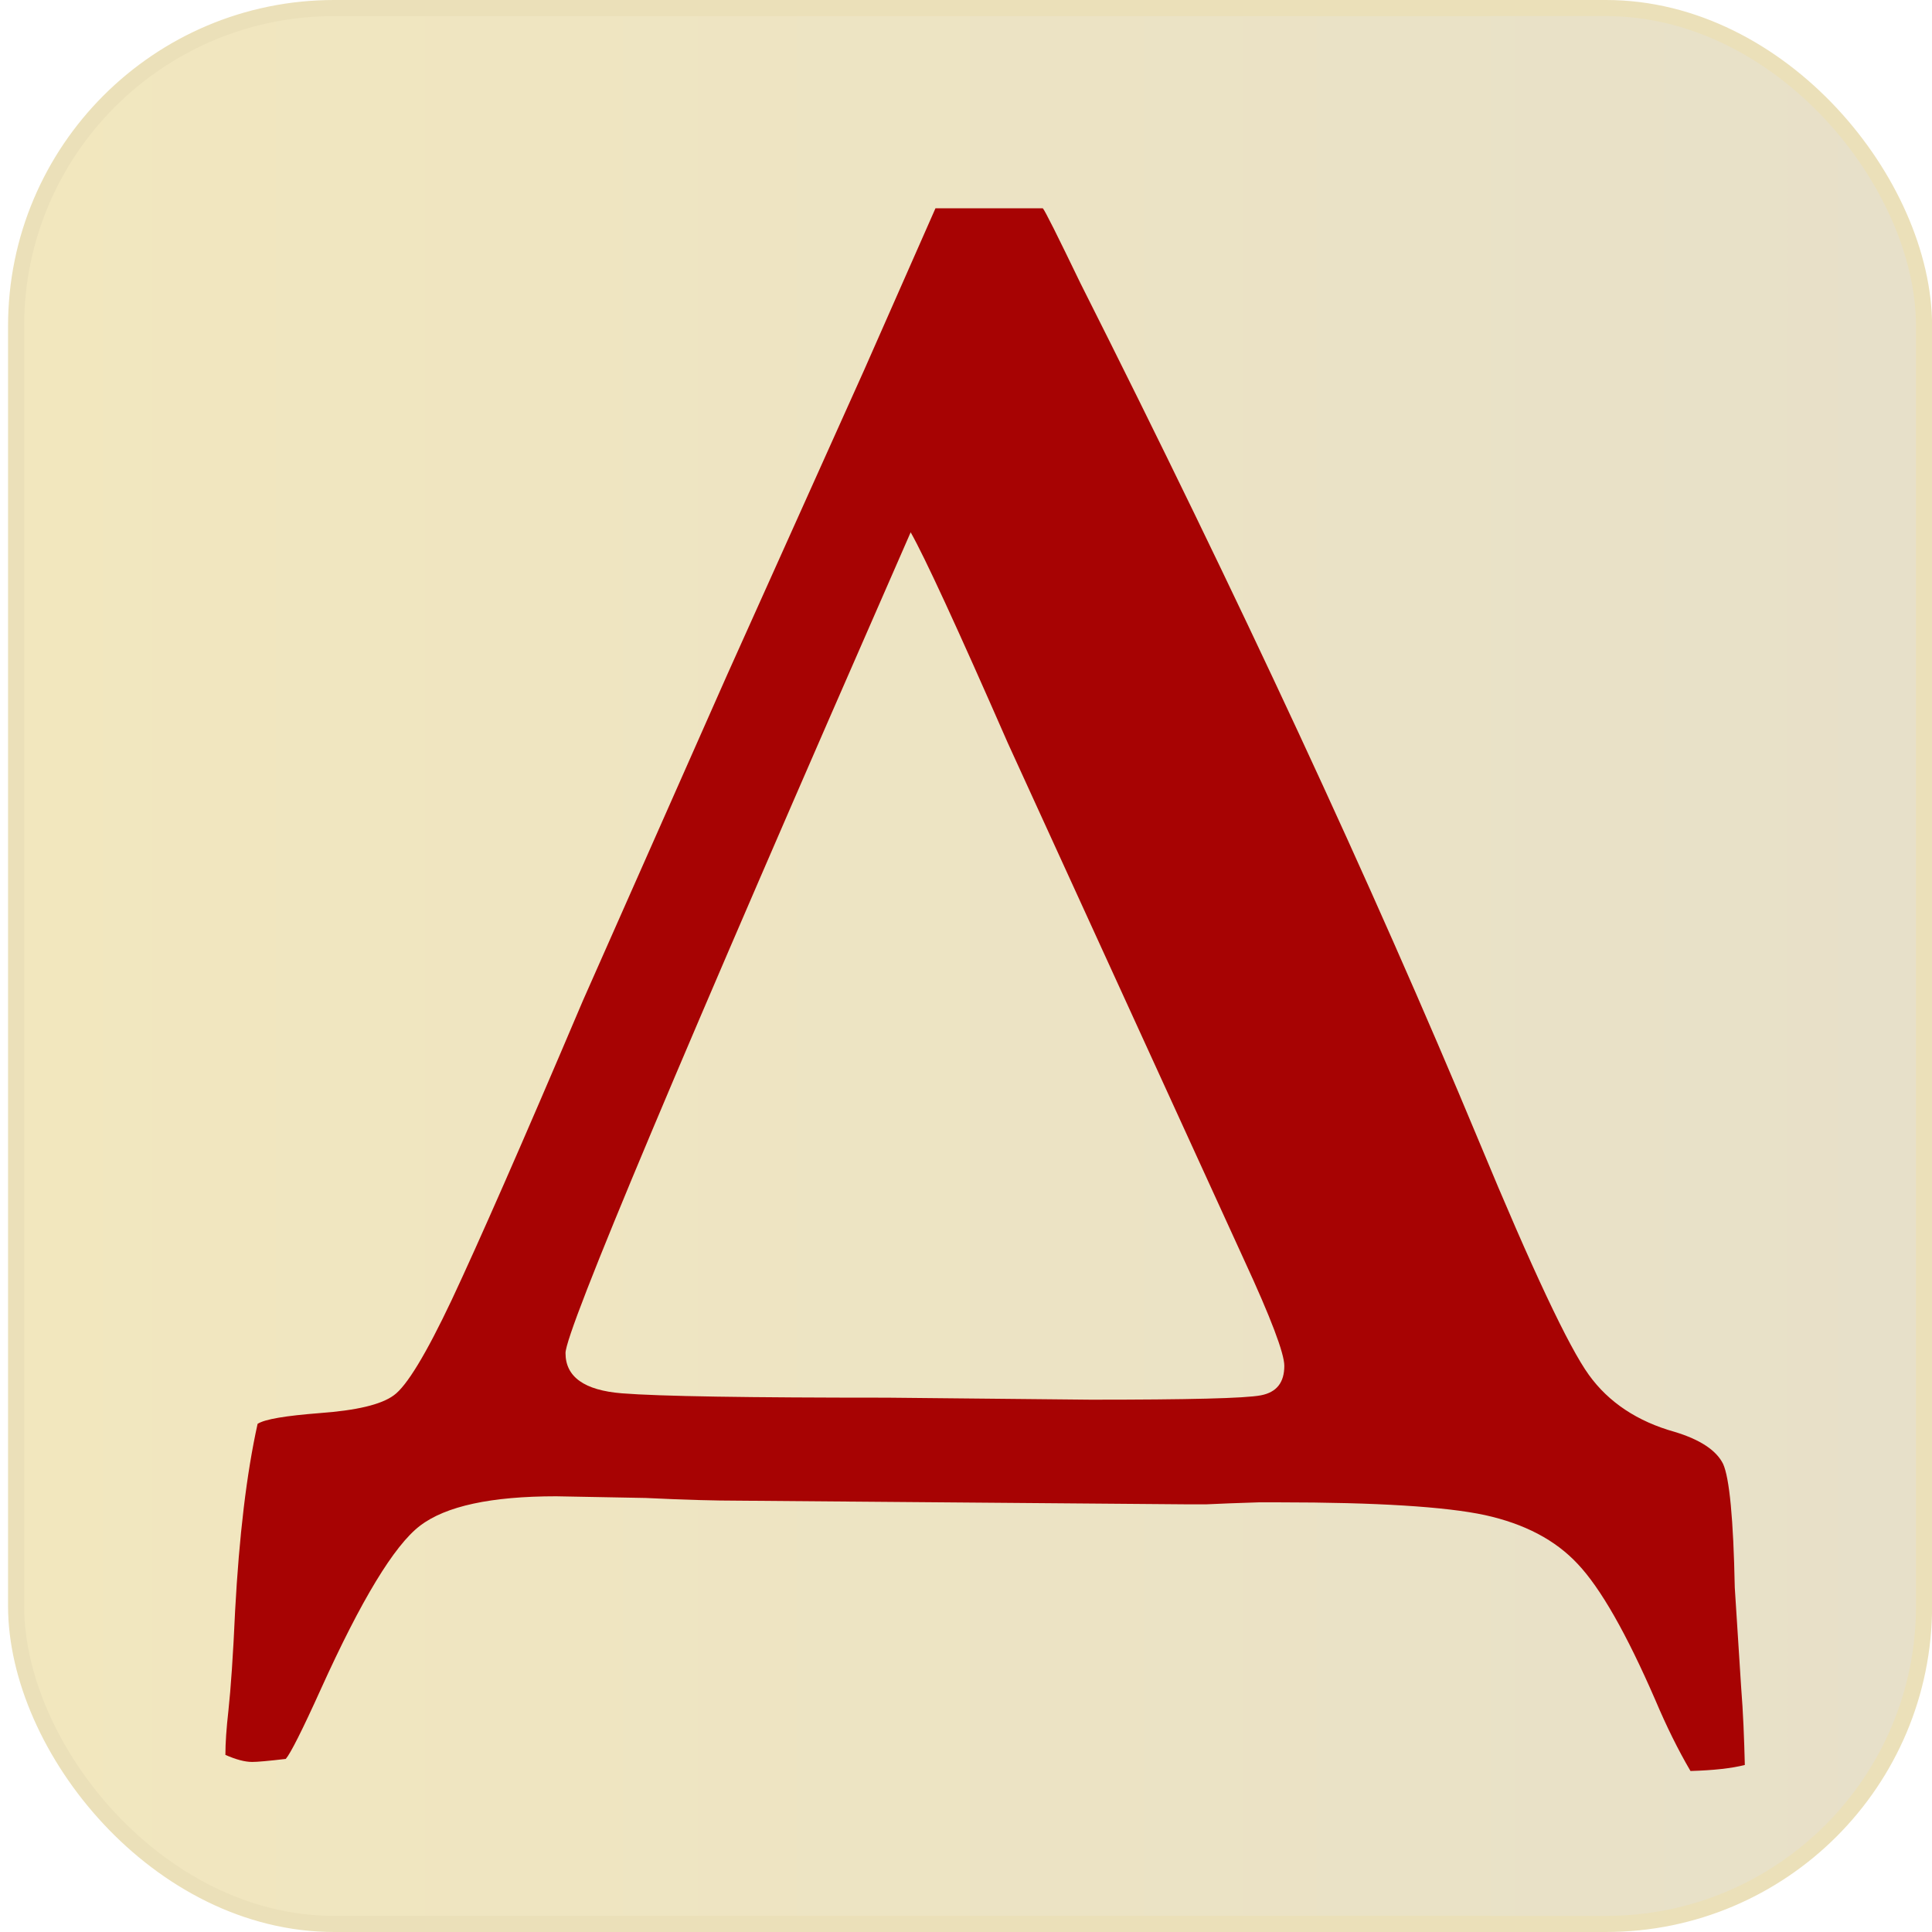
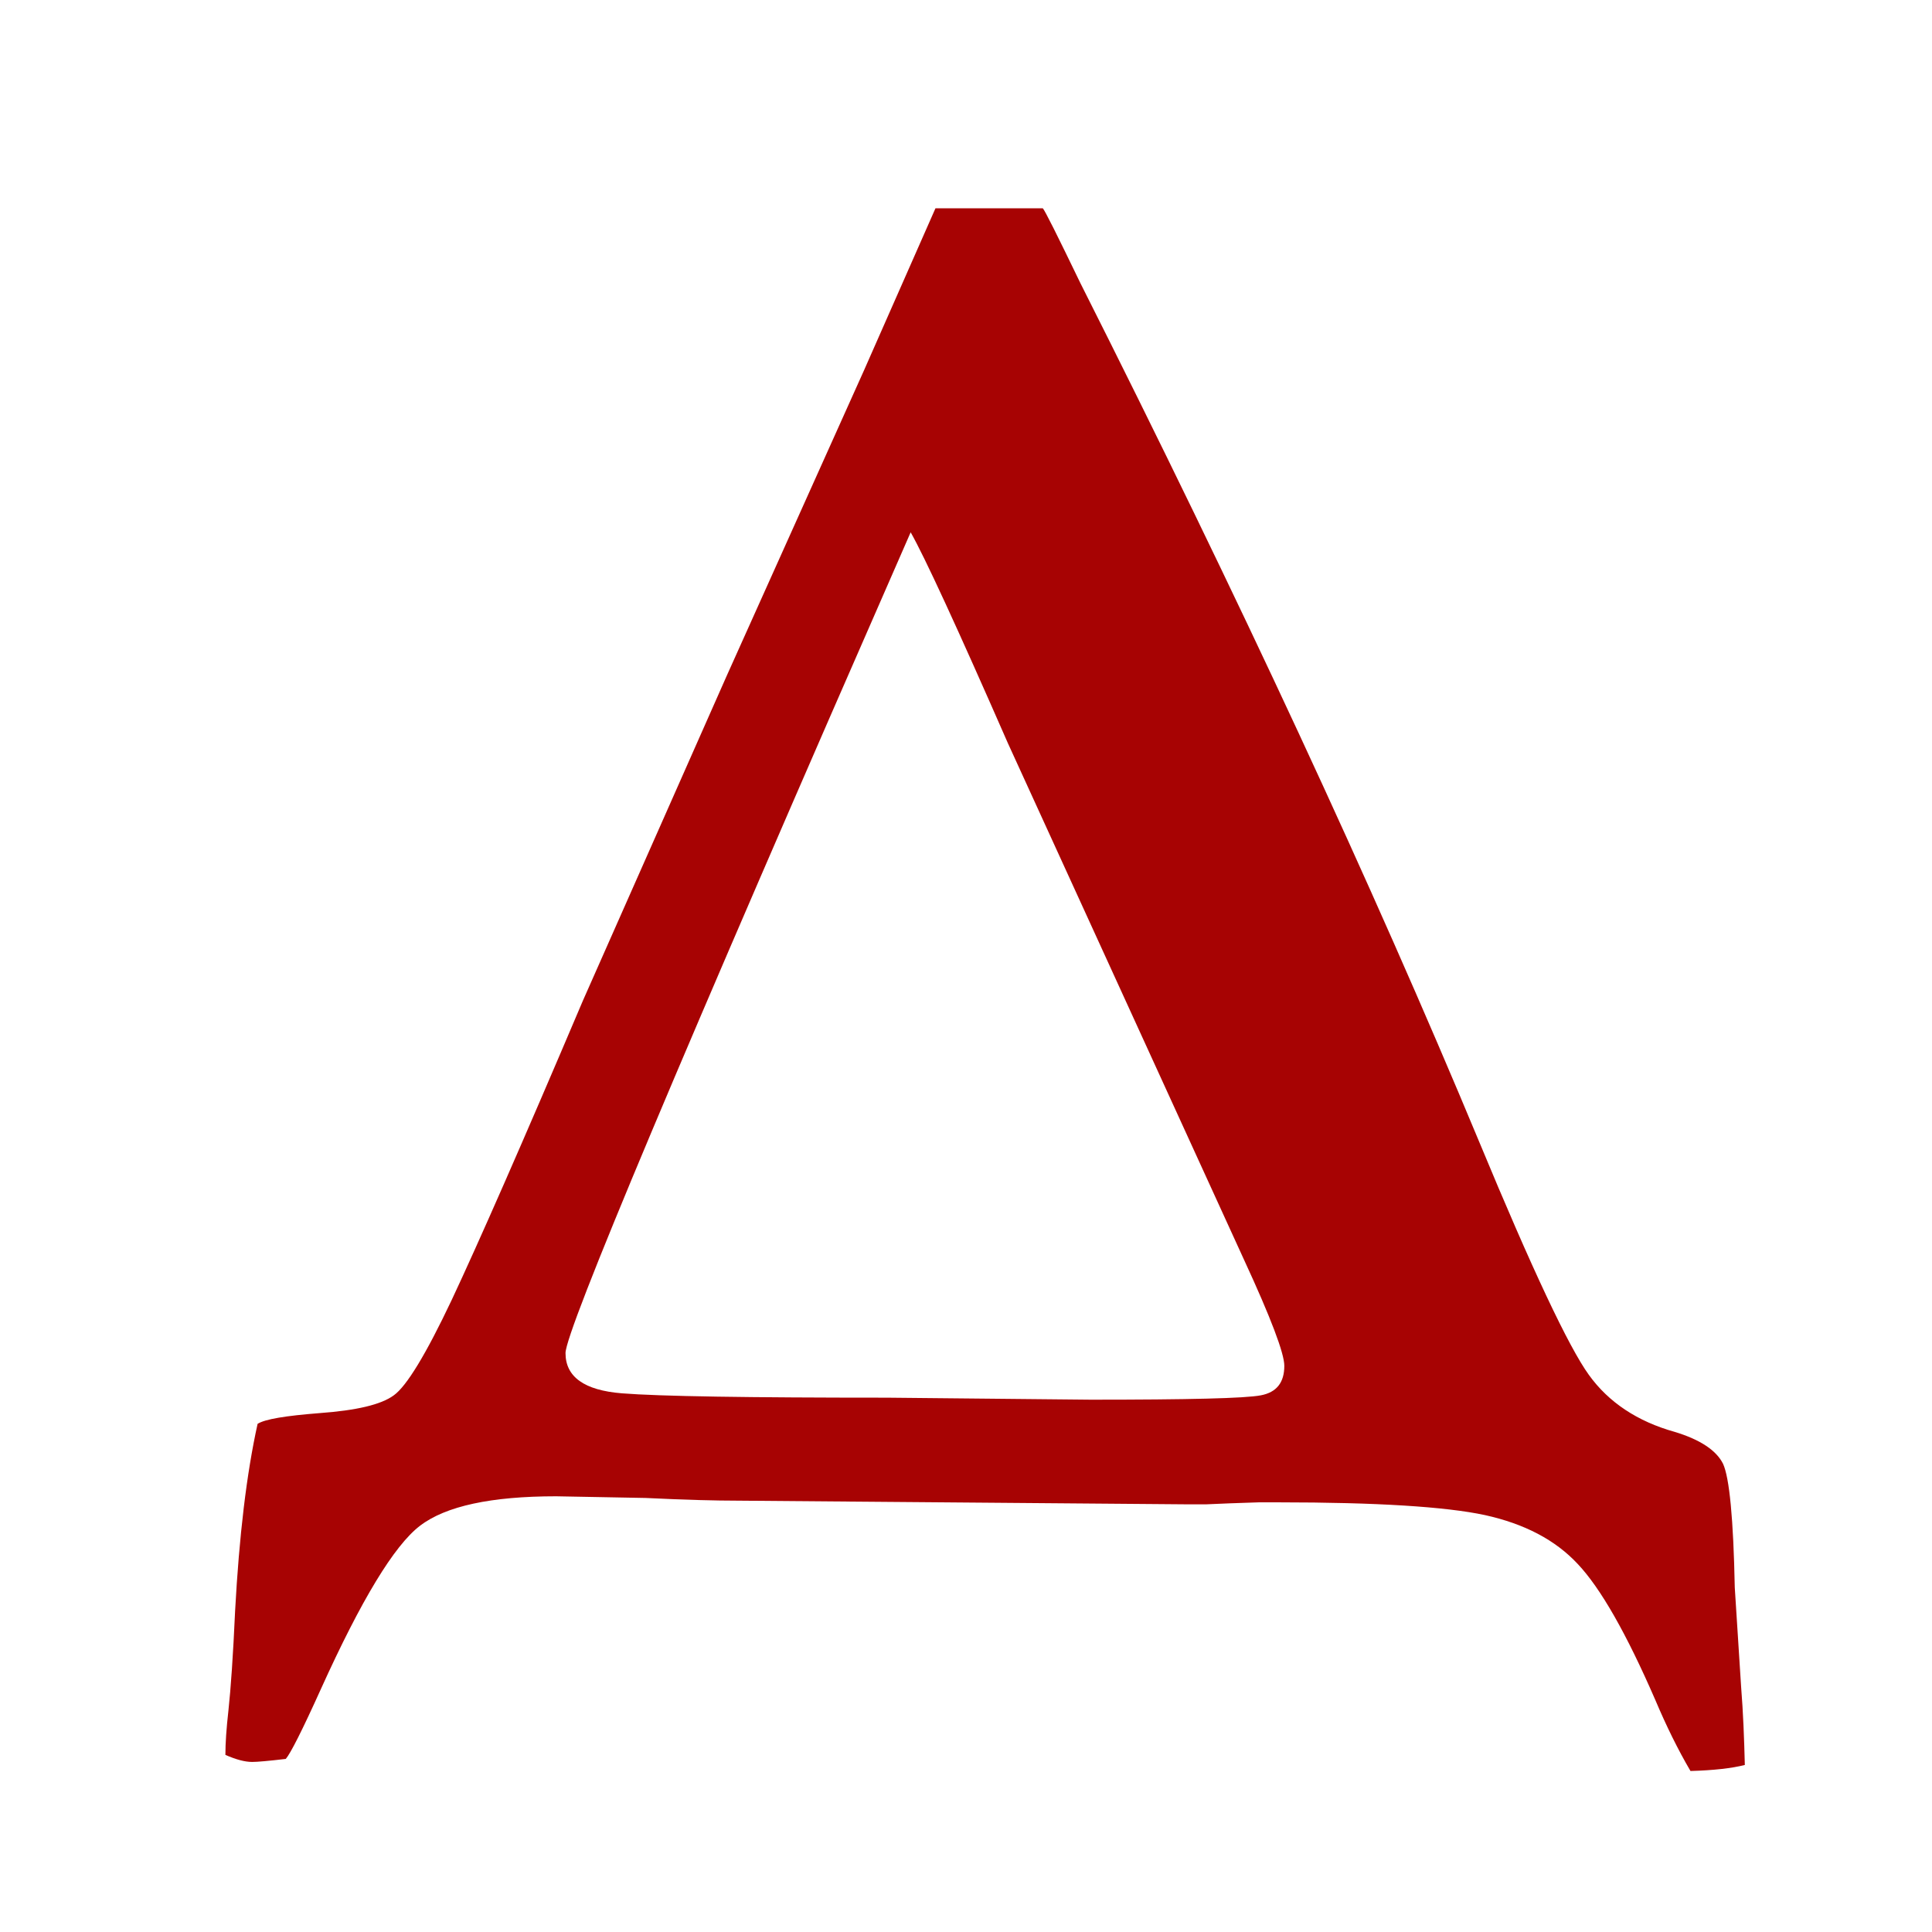
<svg xmlns="http://www.w3.org/2000/svg" xml:space="preserve" width="240px" height="240px" version="1.1" style="shape-rendering:geometricPrecision; text-rendering:geometricPrecision; image-rendering:optimizeQuality; fill-rule:evenodd; clip-rule:evenodd" viewBox="0 0 240 240">
  <defs>
    <style type="text/css">
   
    .str0 {stroke:#EBE0B9;stroke-width:2;stroke-miterlimit:22.926}
    .fil1 {fill:#A70303;fill-rule:nonzero}
    .fil0 {fill:url(#id0)}
   
  </style>
    <linearGradient id="id0" gradientUnits="userSpaceOnUse" x1="2" y1="120" x2="239.012" y2="120">
      <stop offset="0" style="stop-opacity:1; stop-color:#F2E7BE" />
      <stop offset="1" style="stop-opacity:1; stop-color:#E7E0C9" />
    </linearGradient>
  </defs>
  <g id="Слой_x0020_1">
-     <rect class="fil0 str0" x="2" y="1" width="237.012" height="237.999" rx="39.502" ry="39.502" />
    <path class="fil1" d="M147.583 186.875l-56.167 -0.459c-2.333,0 -6.083,-0.083 -11.208,-0.333l-11.125 -0.208c-8.041,0 -13.708,1.208 -16.917,3.667 -3.208,2.457 -7.291,9.207 -12.291,20.25 -2.334,5.166 -3.792,8.041 -4.375,8.708 -2.125,0.25 -3.542,0.375 -4.167,0.375 -0.917,0 -2,-0.292 -3.333,-0.875 0,-1.458 0.125,-3.292 0.375,-5.5 0.292,-2.708 0.583,-6.833 0.833,-12.417 0.5,-9.25 1.417,-17 2.792,-23.208 0.917,-0.584 3.458,-1.001 7.708,-1.334 4.542,-0.333 7.625,-1.041 9.209,-2.208 1.583,-1.125 3.999,-5.083 7.208,-11.875 3.208,-6.833 8.667,-19.208 16.291,-37.166l17.875 -40.376 17.042 -37.916 8.875 -20.125 13.334 0c0.249,0.25 1.791,3.333 4.666,9.291 19.625,38.959 36.167,74.542 49.541,106.667 6.584,15.875 11.126,25.5 13.626,28.959 2.458,3.416 6.042,5.791 10.666,7.083 3.167,0.958 5.167,2.292 6,3.958 0.792,1.709 1.292,6.833 1.459,15.375l0.791 12.375c0.251,3.125 0.375,6.333 0.458,9.667 -1.624,0.416 -3.874,0.667 -6.75,0.75 -1.541,-2.625 -3,-5.584 -4.374,-8.834 -3.584,-8.25 -6.792,-13.875 -9.625,-16.875 -2.792,-3 -6.626,-5 -11.542,-6.083 -4.875,-1.042 -13.417,-1.583 -25.625,-1.583l-2.459 0 -3.624 0.124 -2.958 0.126 -2.209 0zm-34.458 -120.75c-28.583,65.208 -42.875,99.208 -42.875,101.958 0,2.958 2.333,4.625 7,5 4.708,0.375 15.666,0.541 32.958,0.541l25.292 0.251c12.125,0 19.167,-0.167 21.125,-0.542 1.958,-0.375 2.917,-1.584 2.917,-3.666 0,-1.542 -1.668,-5.959 -5.001,-13.167l-29.333 -64.167c-6.333,-14.458 -10.375,-23.208 -12.083,-26.208z" />
  </g>
</svg>